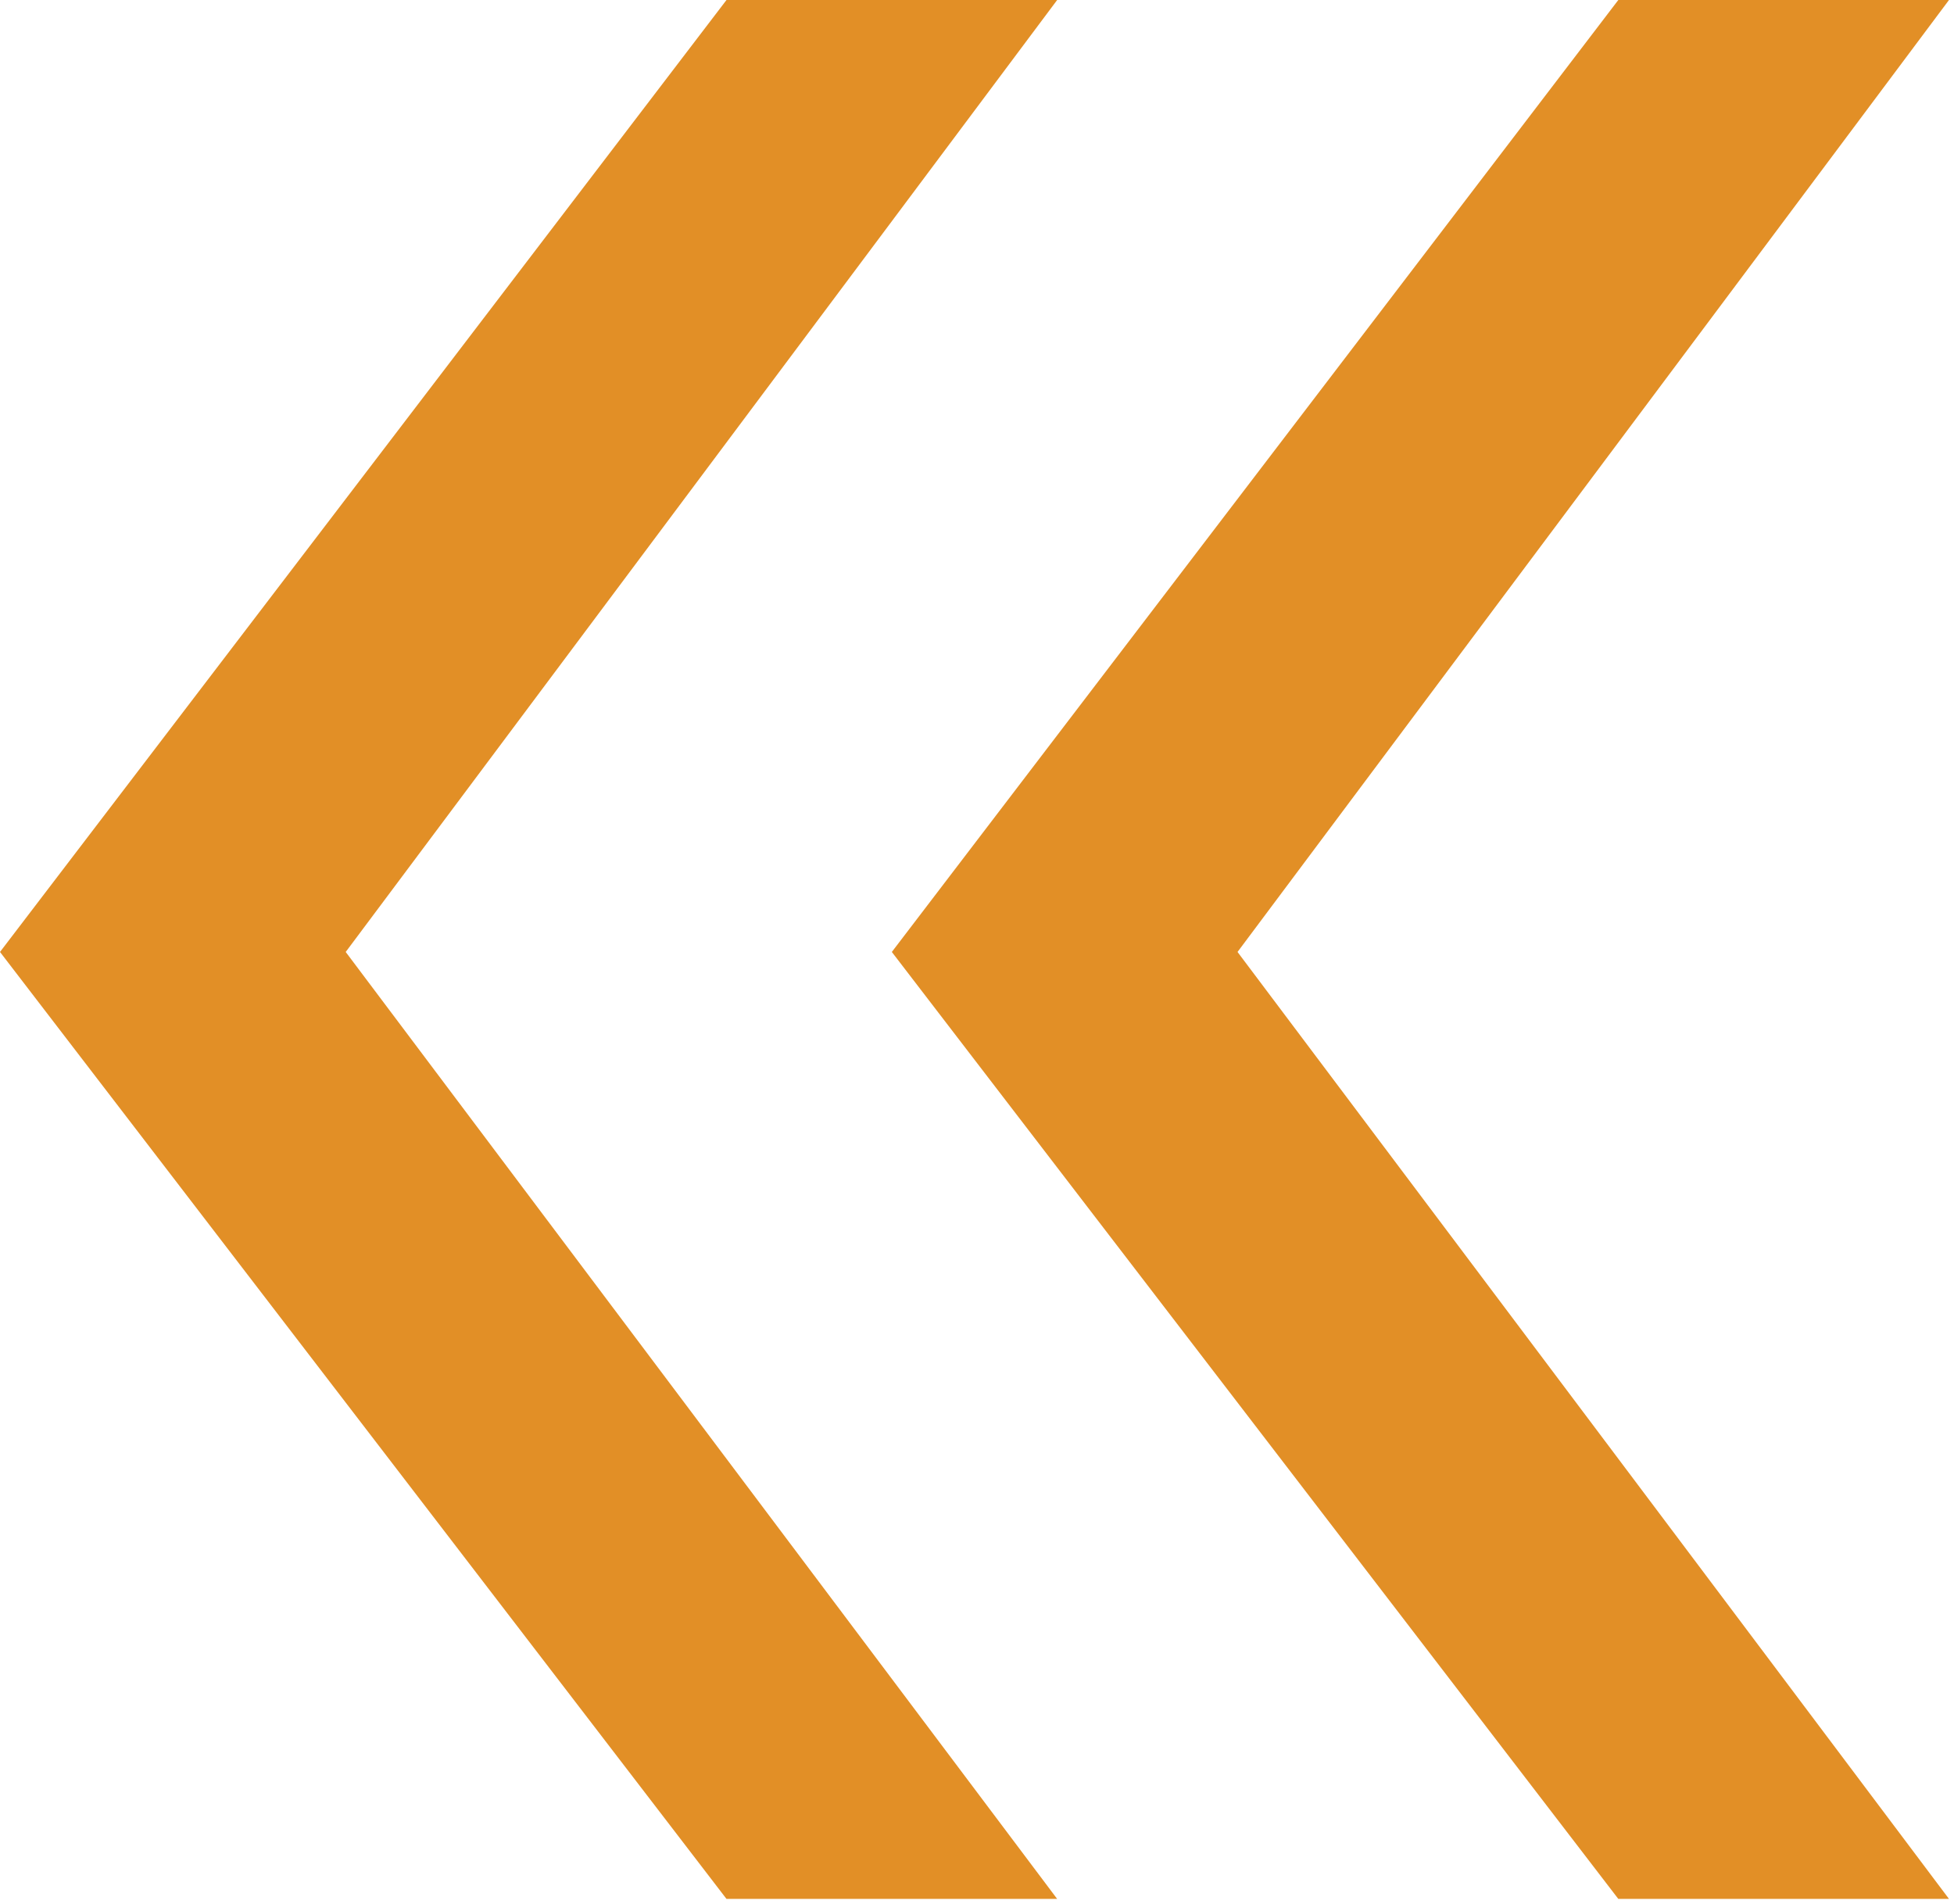
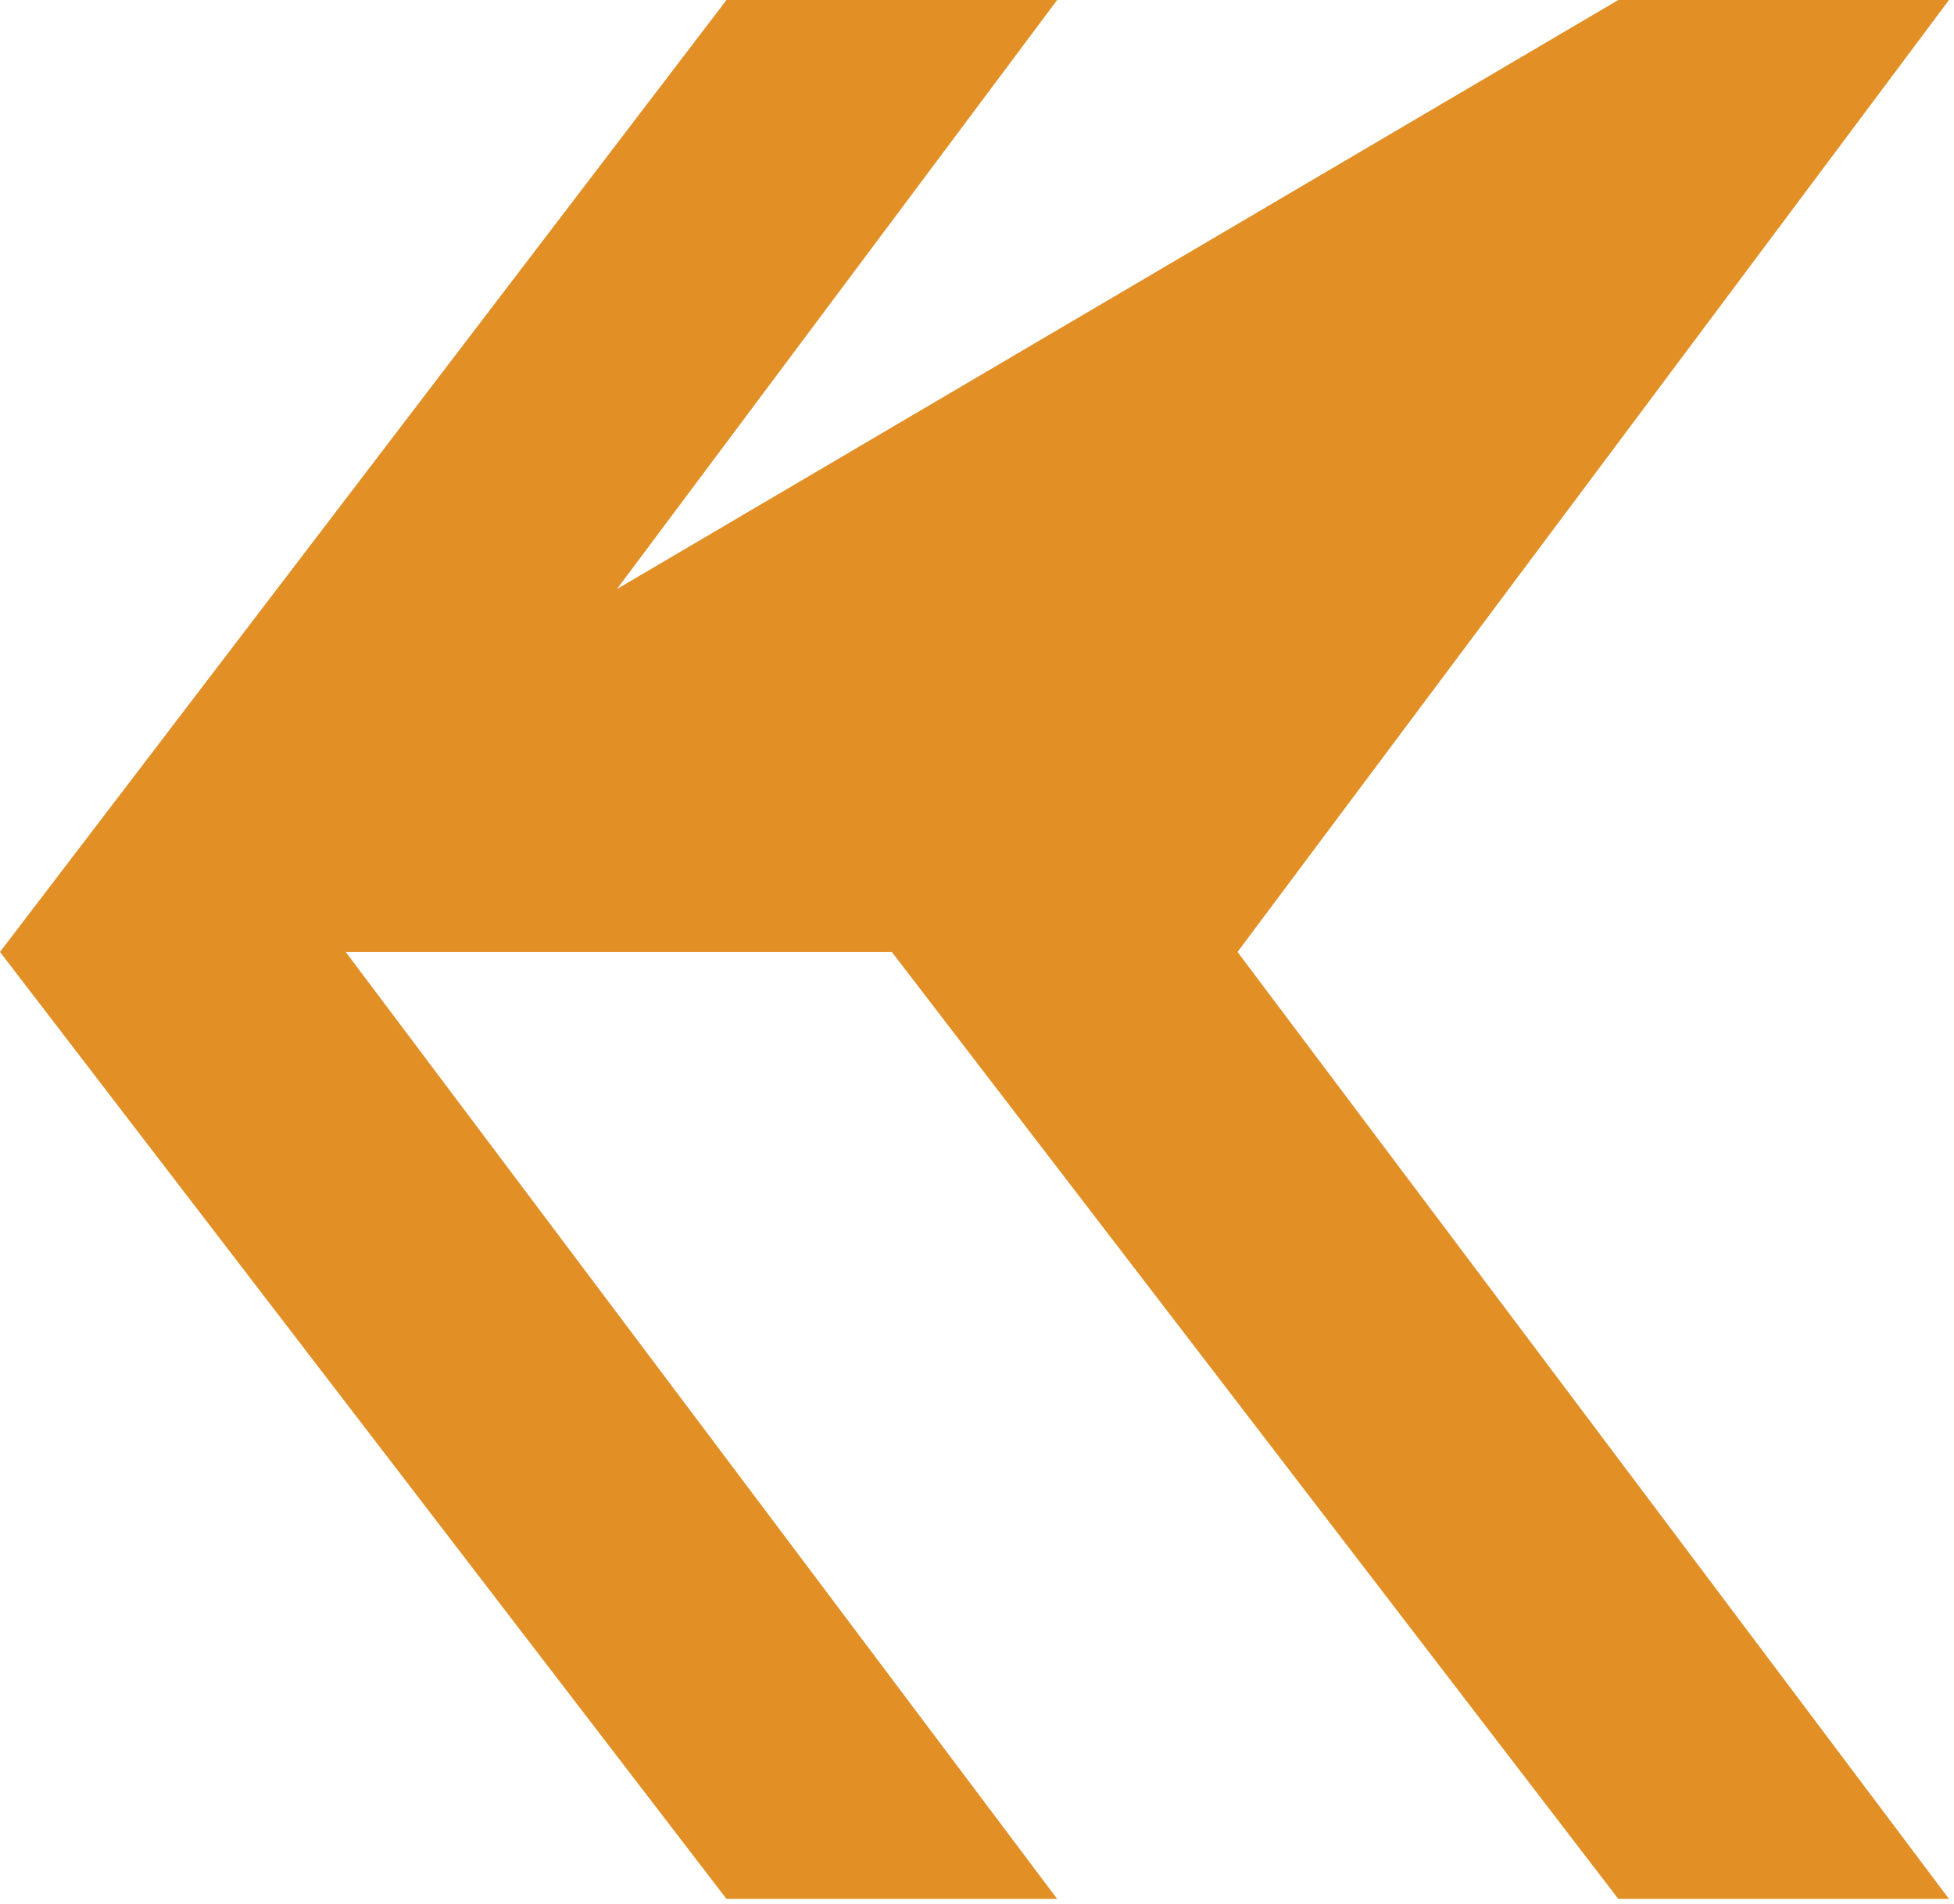
<svg xmlns="http://www.w3.org/2000/svg" width="39" height="38" viewBox="0 0 39 38" fill="none">
-   <path d="M0 19L14.5 0H21.1L6.9 19L21.1 37.9H14.5L0 19ZM17.8 19L32.3 0H38.9L24.7 19L38.9 37.9H32.3L17.8 19Z" fill="#E28F26" />
+   <path d="M0 19L14.5 0H21.1L6.9 19L21.1 37.9H14.5L0 19ZL32.3 0H38.9L24.7 19L38.9 37.9H32.3L17.8 19Z" fill="#E28F26" />
</svg>